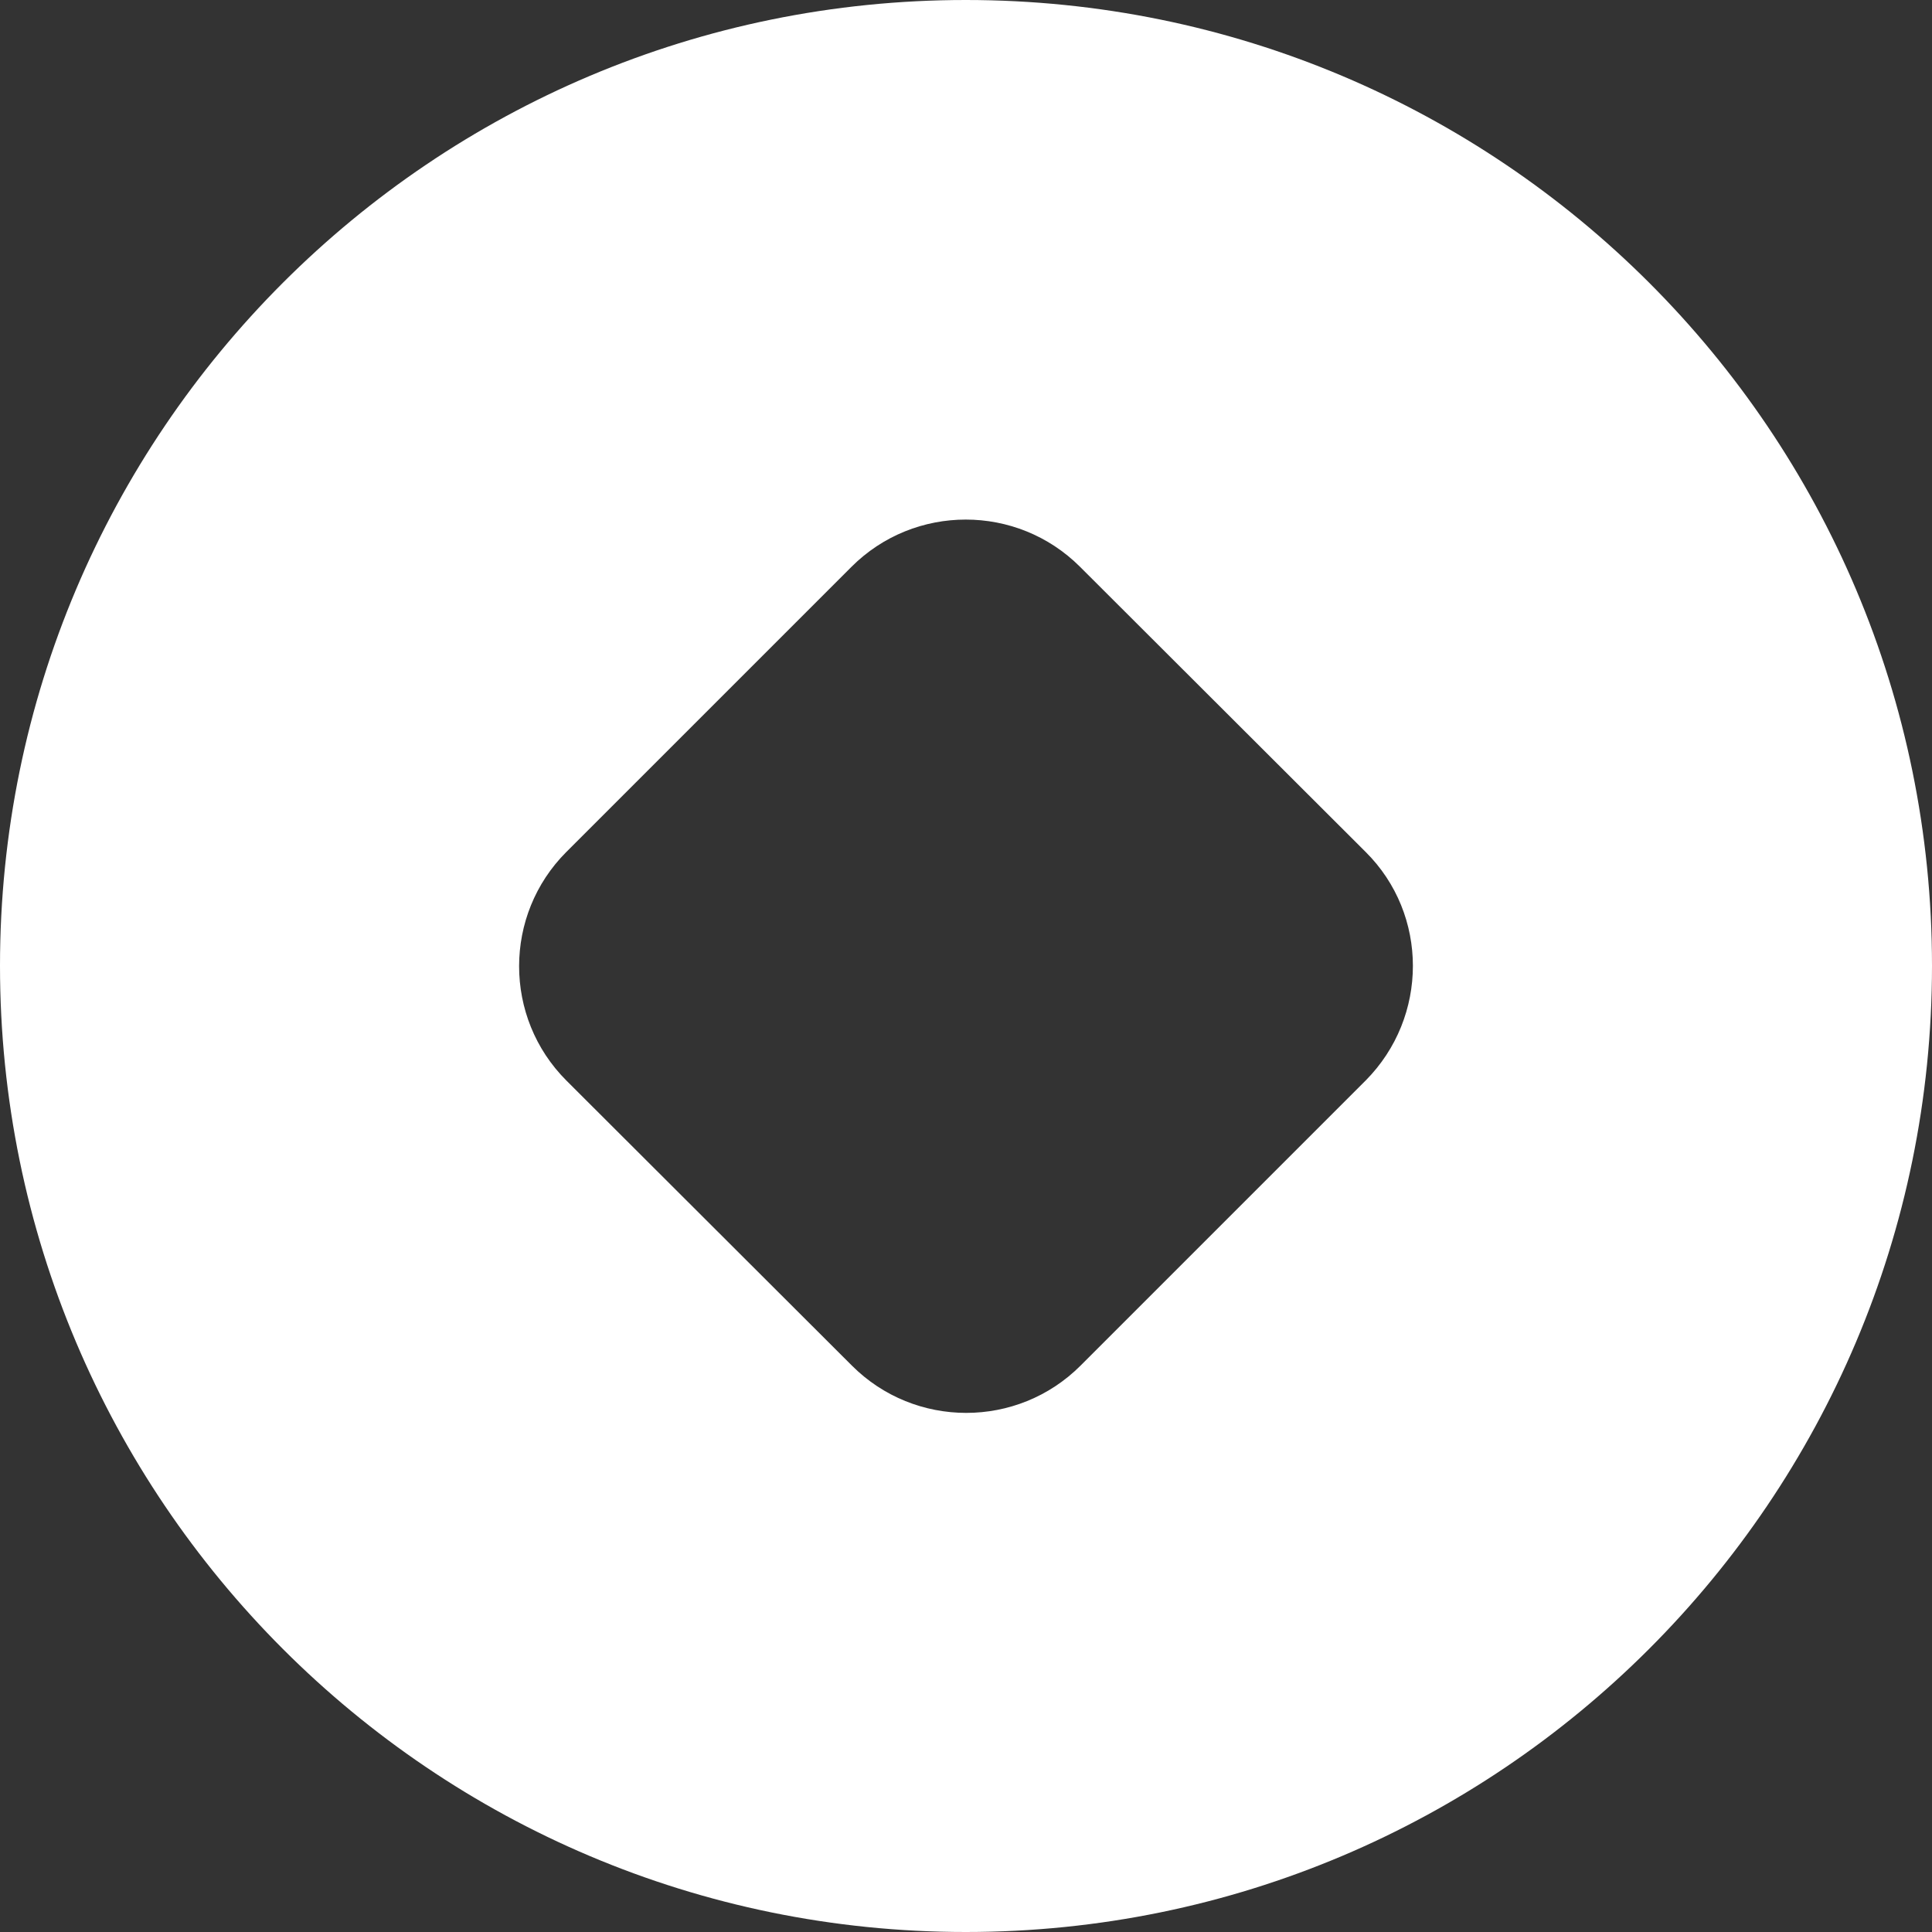
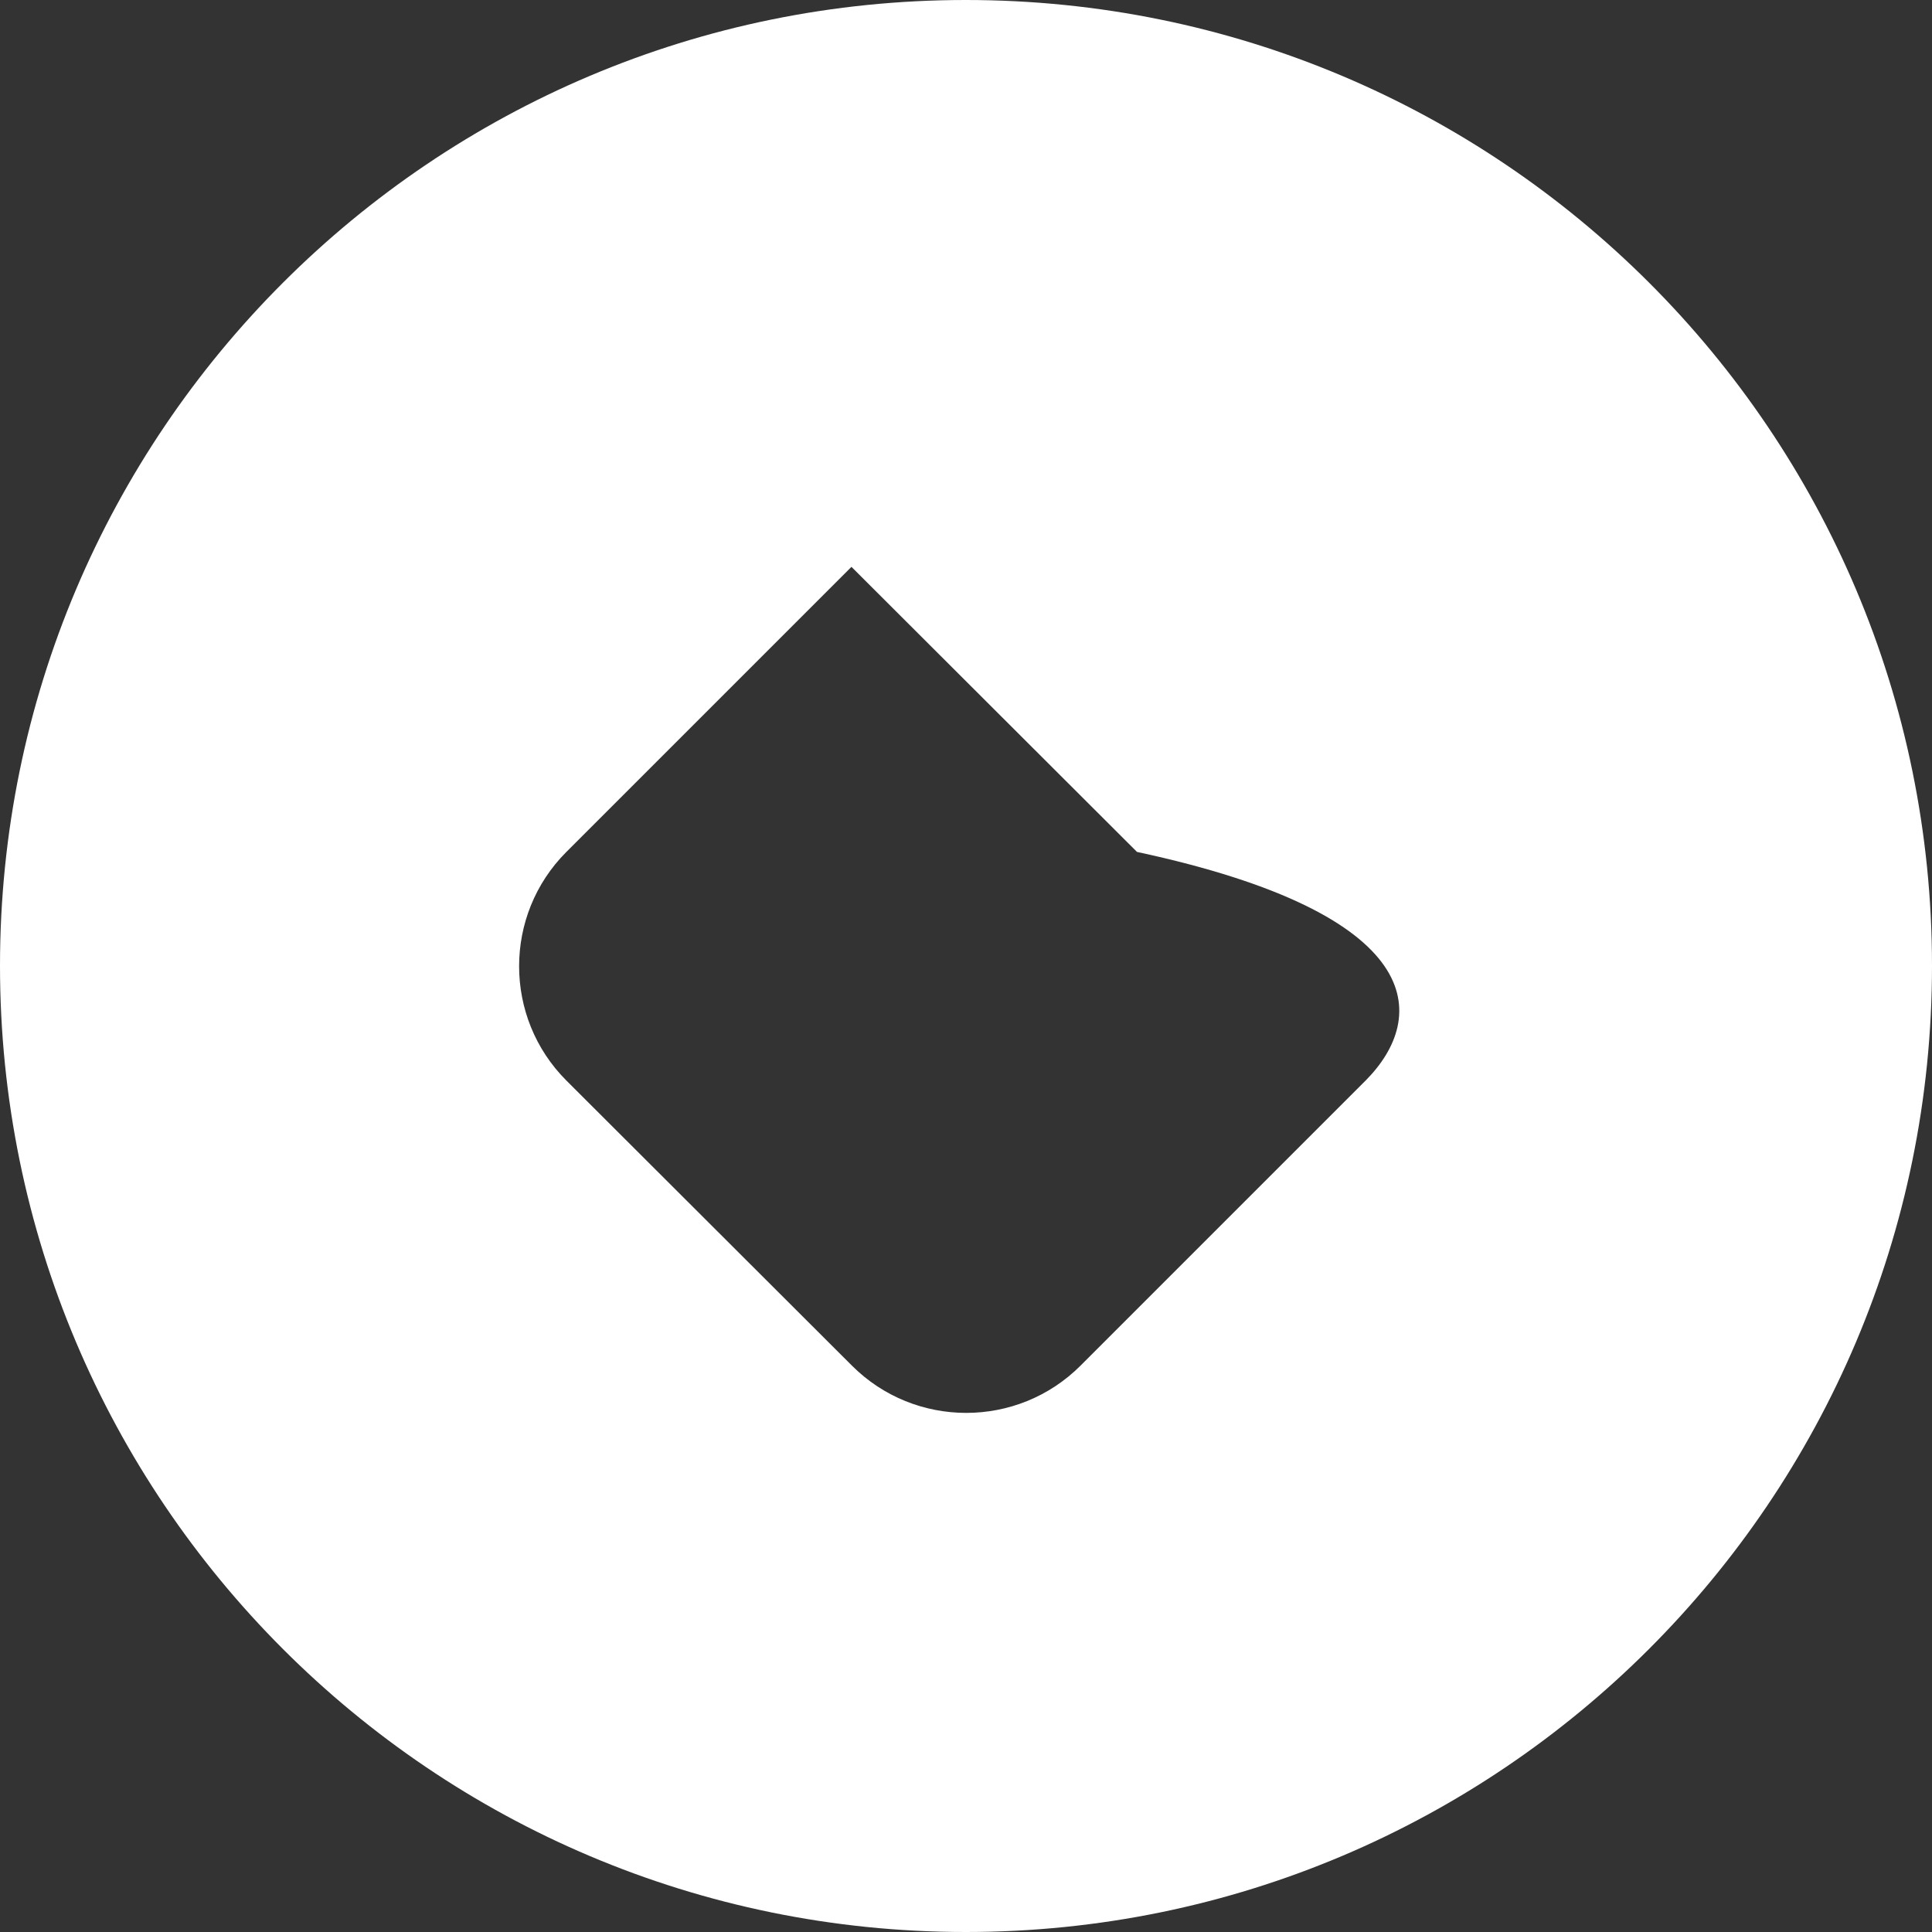
<svg xmlns="http://www.w3.org/2000/svg" version="1.1" id="Camada_1" x="0px" y="0px" viewBox="0 0 410.7 410.7" style="enable-background:new 0 0 410.7 410.7;" xml:space="preserve">
  <rect x="0" y="0" width="410.7" height="410.7" fill="#333333" stroke="none" />
  <style type="text/css">
	.st0{fill:#FFFFFF;}
</style>
  <g id="Camada_2_1_">
    <g id="Camada_1-2">
-       <path class="st0" d="M205.3,0C91.9,0,0,91.9,0,205.3s91.9,205.4,205.3,205.4s205.4-91.9,205.4-205.4S318.8,0,205.3,0z     M290.3,229.7l-60.6,60.6c-13.4,13.4-35.2,13.4-48.6,0l-60.7-60.6c-13.4-13.4-13.4-35.2,0-48.6l60.6-60.6    c13.4-13.4,35.2-13.4,48.6,0l60.7,60.6C303.7,194.4,303.7,216.2,290.3,229.7L290.3,229.7z" />
+       <path class="st0" d="M205.3,0C91.9,0,0,91.9,0,205.3s91.9,205.4,205.3,205.4s205.4-91.9,205.4-205.4S318.8,0,205.3,0z     M290.3,229.7l-60.6,60.6c-13.4,13.4-35.2,13.4-48.6,0l-60.7-60.6c-13.4-13.4-13.4-35.2,0-48.6l60.6-60.6    l60.7,60.6C303.7,194.4,303.7,216.2,290.3,229.7L290.3,229.7z" />
    </g>
  </g>
</svg>